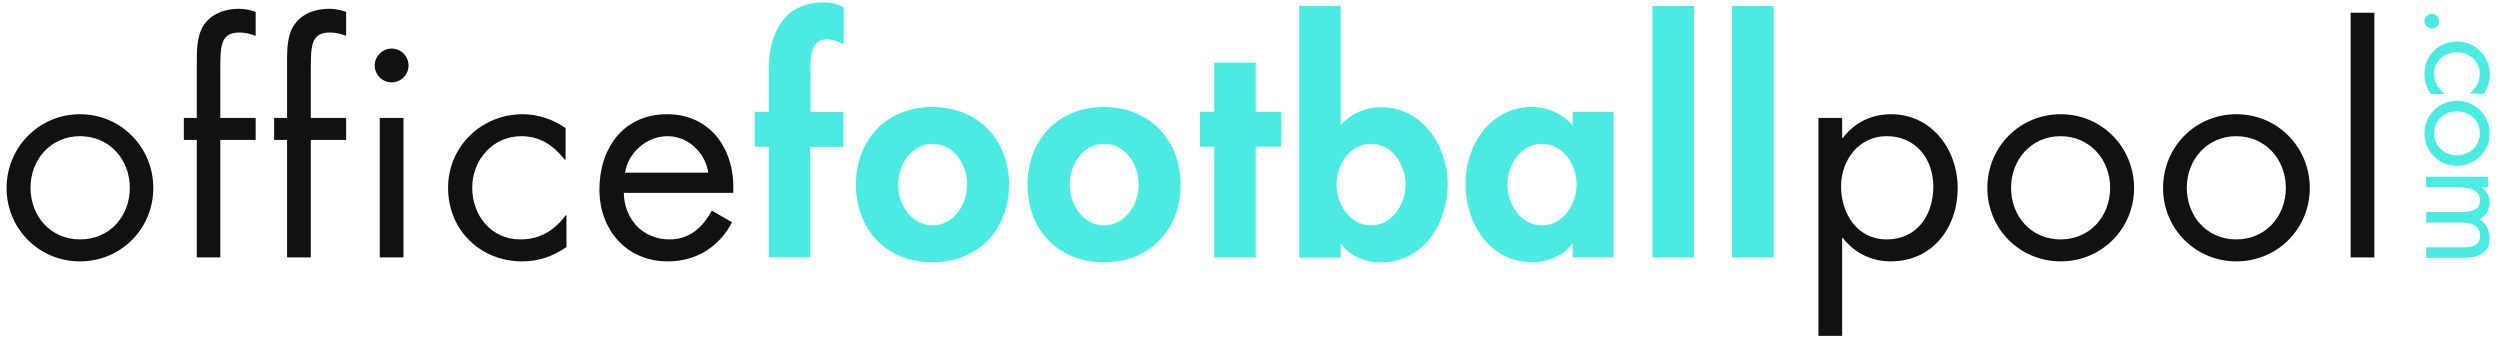
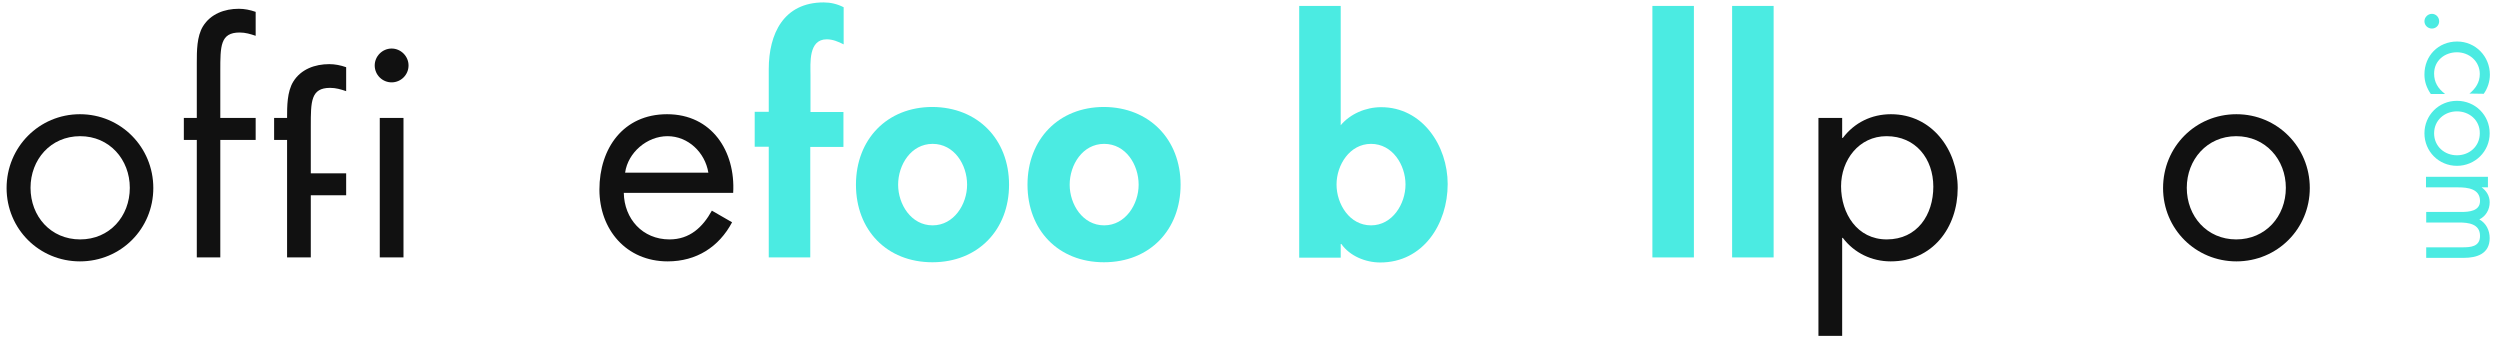
<svg xmlns="http://www.w3.org/2000/svg" version="1.1" id="Layer_1" x="0px" y="0px" viewBox="0 0 1138.2 155.8" style="enable-background:new 0 0 1138.2 155.8;" xml:space="preserve">
  <g>
    <path fill="#111111" d="M3,85.6C3,67,17.8,52,36.4,52s33.4,15,33.4,33.6S55,119,36.4,119C17.9,119,3,104.3,3,85.6z M13.9,85.5  c0,13,9.2,23.5,22.6,23.5s22.6-10.5,22.6-23.5c0-12.8-9.2-23.5-22.6-23.5C23,62,13.9,72.7,13.9,85.5z" />
    <path fill="#111111" d="M100.4,117.2H89.6V63.7h-5.9v-10h5.9V28.5c0-5.3,0-11.9,2.8-16.5c3.5-5.7,9.9-8,16.3-8c2.6,0,5.1,0.5,7.7,1.4  v10.9c-2.4-0.8-4.6-1.5-7.3-1.5c-8.8,0-8.8,6.2-8.8,17.4v21.5h16.1v10h-16.1v53.5H100.4z" />
-     <path fill="#111111" d="M141.5,117.2h-10.8V63.7h-5.9v-10h5.9V28.5c0-5.3,0-11.9,2.8-16.5c3.5-5.7,9.9-8,16.4-8c2.6,0,5.1,0.5,7.7,1.4  v10.9c-2.4-0.8-4.6-1.5-7.3-1.5c-8.8,0-8.8,6.2-8.8,17.4v21.5h16.1v10h-16.1L141.5,117.2L141.5,117.2z" />
+     <path fill="#111111" d="M141.5,117.2h-10.8V63.7h-5.9v-10h5.9c0-5.3,0-11.9,2.8-16.5c3.5-5.7,9.9-8,16.4-8c2.6,0,5.1,0.5,7.7,1.4  v10.9c-2.4-0.8-4.6-1.5-7.3-1.5c-8.8,0-8.8,6.2-8.8,17.4v21.5h16.1v10h-16.1L141.5,117.2L141.5,117.2z" />
    <path fill="#111111" d="M186,29.8c0,4.3-3.5,7.7-7.7,7.7s-7.7-3.4-7.7-7.7c0-4.2,3.5-7.7,7.7-7.7C182.5,22.1,186,25.6,186,29.8z   M183.7,117.2h-10.8V53.7h10.8V117.2z" />
-     <path fill="#111111" d="M257.4,72.7h-0.3c-5-6.4-11.2-10.7-19.7-10.7C224.3,62,215,72.8,215,85.5c0,12.6,8.6,23.5,21.9,23.5  c9.1,0,15.4-4.1,20.7-11h0.3v14.5c-6.2,4.2-12.6,6.5-20.1,6.5c-19.2,0-33.8-14.3-33.8-33.5c0-18.9,15.3-33.5,33.9-33.5  c6.9,0,13.9,2.3,19.6,6.3v14.4H257.4z" />
    <path fill="#111111" d="M284,87.8c0.2,11.8,8.5,21.2,20.8,21.2c9.2,0,15.1-5.5,19.3-13.1l9.2,5.3c-6,11.3-16.3,17.8-29.3,17.8  c-18.9,0-31.1-14.5-31.1-32.7c0-18.8,10.9-34.3,30.8-34.3c20.4,0,31.2,16.9,30.1,35.8H284z M322.5,78.6C321,69.4,313.3,62,303.9,62  c-9.3,0-18,7.4-19.3,16.6H322.5z" />
    <path fill="#4BEBE2" d="M368.9,117.2H350V66.8h-6.4V50.9h6.4V31.5c0-16.2,6.8-30.4,25-30.4c3.1,0,6.2,0.7,9.1,2.2v16.9  c-2.4-1.2-4.9-2.3-7.7-2.3c-8.4,0-7.4,10.9-7.4,16.3V51h15v15.9h-15.1V117.2z" />
    <path fill="#4BEBE2" d="M459.4,84.1c0,20.5-14.1,35.3-34.9,35.3s-34.8-14.7-34.8-35.3c0-20.7,14.2-35.4,34.8-35.4  C445.2,48.8,459.4,63.5,459.4,84.1z M408.9,84.1c0,8.9,5.9,18.5,15.7,18.5c9.7,0,15.7-9.6,15.7-18.5c0-9.2-5.9-18.6-15.7-18.6  S408.9,75,408.9,84.1z" />
    <path fill="#4BEBE2" d="M537.5,84.1c0,20.5-14,35.3-34.9,35.3c-20.8,0-34.8-14.7-34.8-35.3c0-20.7,14.2-35.4,34.8-35.4  C523.3,48.8,537.5,63.5,537.5,84.1z M487,84.1c0,8.9,5.9,18.5,15.7,18.5c9.7,0,15.7-9.6,15.7-18.5c0-9.2-5.9-18.6-15.7-18.6  C492.9,65.5,487,75,487,84.1z" />
-     <path fill="#4BEBE2" d="M571.7,117.2h-18.9V66.8h-6.5V50.9h6.5V28.5h18.9v22.4h11.6v15.9h-11.6V117.2z" />
    <path fill="#4BEBE2" d="M591.5,2.7h18.9V57c4.3-5.1,11.3-8.2,18.4-8.2c18.8,0,30.3,17.6,30.3,35c0,18.1-11.1,35.7-30.7,35.7  c-6.8,0-13.9-3-17.7-8.4h-0.3v6.2h-18.9V2.7z M639.9,84c0-8.9-5.9-18.5-15.7-18.5c-9.7,0-15.7,9.6-15.7,18.5s5.9,18.6,15.7,18.6  C633.9,102.6,639.9,92.9,639.9,84z" />
-     <path fill="#4BEBE2" d="M734.6,117.2H716v-6.1h-0.3c-4,5.3-11.1,8.3-18,8.3c-19.5,0-30.5-17.7-30.5-35.7c0-17.6,11.2-35,30.3-35  c6.9,0,13.9,3,18.5,8.4v-6.2h18.6V117.2z M717.8,84c0-8.9-6.1-18.5-15.8-18.5s-15.7,9.6-15.7,18.5s5.9,18.6,15.7,18.6  C711.7,102.6,717.8,92.9,717.8,84z" />
    <path fill="#4BEBE2" d="M771.2,117.2h-18.9V2.7h18.9V117.2z" />
    <path fill="#4BEBE2" d="M807.5,117.2h-18.9V2.7h18.9V117.2z" />
    <path fill="#111111" d="M838.7,62.8h0.3c5.3-7,13.1-10.8,21.9-10.8c18.6,0,30.4,16.1,30.4,33.6c0,18.1-11.5,33.4-30.5,33.4  c-8.6,0-16.6-3.8-21.8-10.7h-0.3v44.6h-10.8V53.7h10.8L838.7,62.8L838.7,62.8z M838.2,84.8c0,12.4,7.3,24.2,20.8,24.2  c13.9,0,21.2-11.2,21.2-24c0-12.7-8-23-21.3-23C846.3,62,838.2,72.9,838.2,84.8z" />
-     <path fill="#111111" d="M904.8,85.6c0-18.7,14.7-33.6,33.4-33.6s33.4,15,33.4,33.6S956.8,119,938.2,119  C919.7,119,904.8,104.3,904.8,85.6z M915.6,85.5c0,13,9.2,23.5,22.5,23.5c13.4,0,22.6-10.5,22.6-23.5c0-12.8-9.2-23.5-22.6-23.5  C924.8,62,915.6,72.7,915.6,85.5z" />
    <path fill="#111111" d="M984.8,85.6c0-18.7,14.7-33.6,33.4-33.6s33.4,15,33.4,33.6s-14.8,33.4-33.4,33.4  C999.7,119,984.8,104.3,984.8,85.6z M995.6,85.5c0,13,9.2,23.5,22.5,23.5c13.4,0,22.6-10.5,22.6-23.5c0-12.8-9.2-23.5-22.6-23.5  C1004.8,62,995.6,72.7,995.6,85.5z" />
-     <path fill="#111111" d="M1081,117.2h-10.8V5.8h10.8V117.2z" />
  </g>
  <g>
    <path fill="#4BEBE2" d="M1107.2,13c-1.9,0-3.4-1.5-3.4-3.3c0-1.9,1.6-3.4,3.4-3.4s3.3,1.5,3.3,3.4S1109,13,1107.2,13z" />
    <path fill="#4BEBE2" d="M1124.3,42.6L1124.3,42.6c2.8-2.3,4.7-5.1,4.7-8.9c0-5.8-4.8-9.9-10.4-9.9s-10.4,3.8-10.4,9.7   c0,4,1.8,6.8,4.9,9.2v0.1h-6.4c-1.9-2.8-2.9-5.6-2.9-8.9c0-8.5,6.3-15,14.9-15c8.4,0,14.9,6.8,14.9,15.1c0,3-1,6.2-2.8,8.7   L1124.3,42.6L1124.3,42.6z" />
    <path fill="#4BEBE2" d="M1118.6,45.9c8.3,0,14.9,6.5,14.9,14.8s-6.7,14.8-14.9,14.8c-8.3,0-14.8-6.6-14.8-14.8   S1110.3,45.9,1118.6,45.9z M1118.6,50.7c-5.7,0-10.4,4.1-10.4,10s4.7,10,10.4,10c5.7,0,10.4-4.1,10.4-10   C1129.1,54.8,1124.3,50.7,1118.6,50.7z" />
    <path fill="#4BEBE2" d="M1129.7,85.2L1129.7,85.2c2.3,1.6,3.8,4,3.8,6.9c0,3.3-1.7,6.3-4.7,7.8c3.1,1.7,4.7,5,4.7,8.5   c0,7.2-5.9,9-11.8,9h-17.1v-4.8h16.4c3.7,0,8.1-0.2,8.1-5.2c0-5.5-5.3-6.1-9.6-6.1h-14.9v-4.8h16c3.5,0,8.5-0.4,8.5-5   c0-5.6-5.7-6.2-10-6.2h-14.6v-4.8h28.2v4.8h-3V85.2z" />
  </g>
</svg>